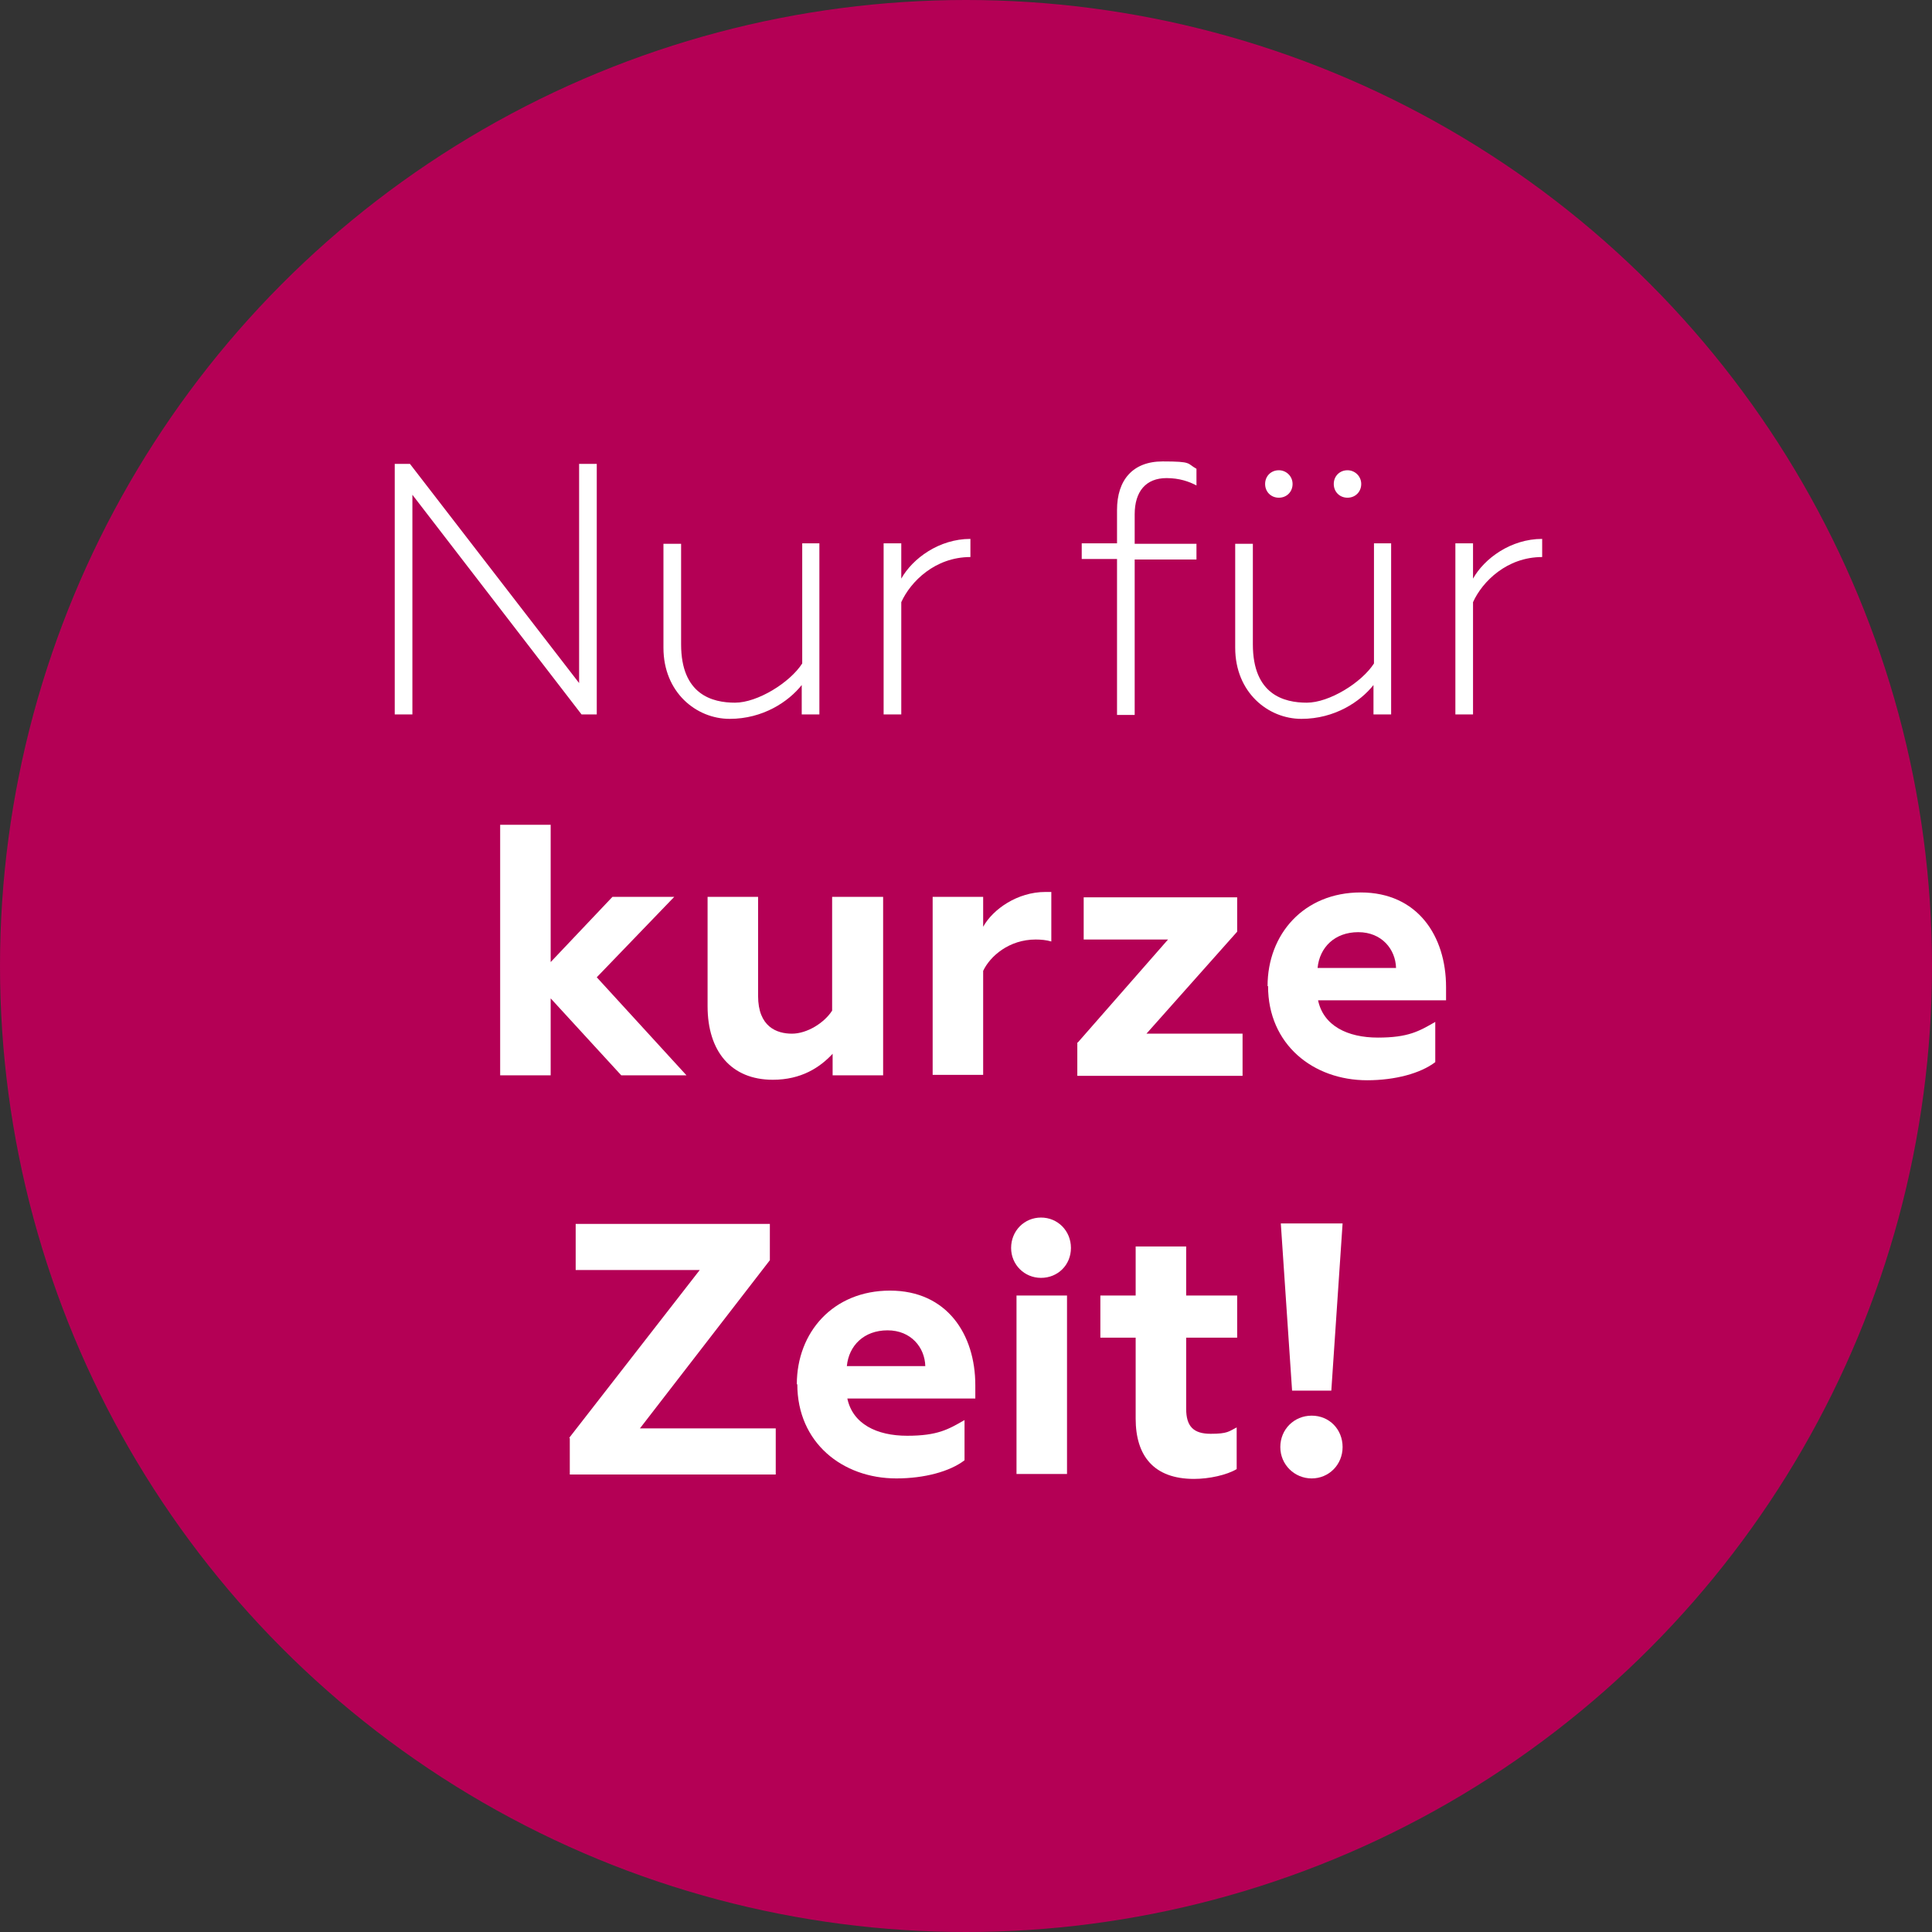
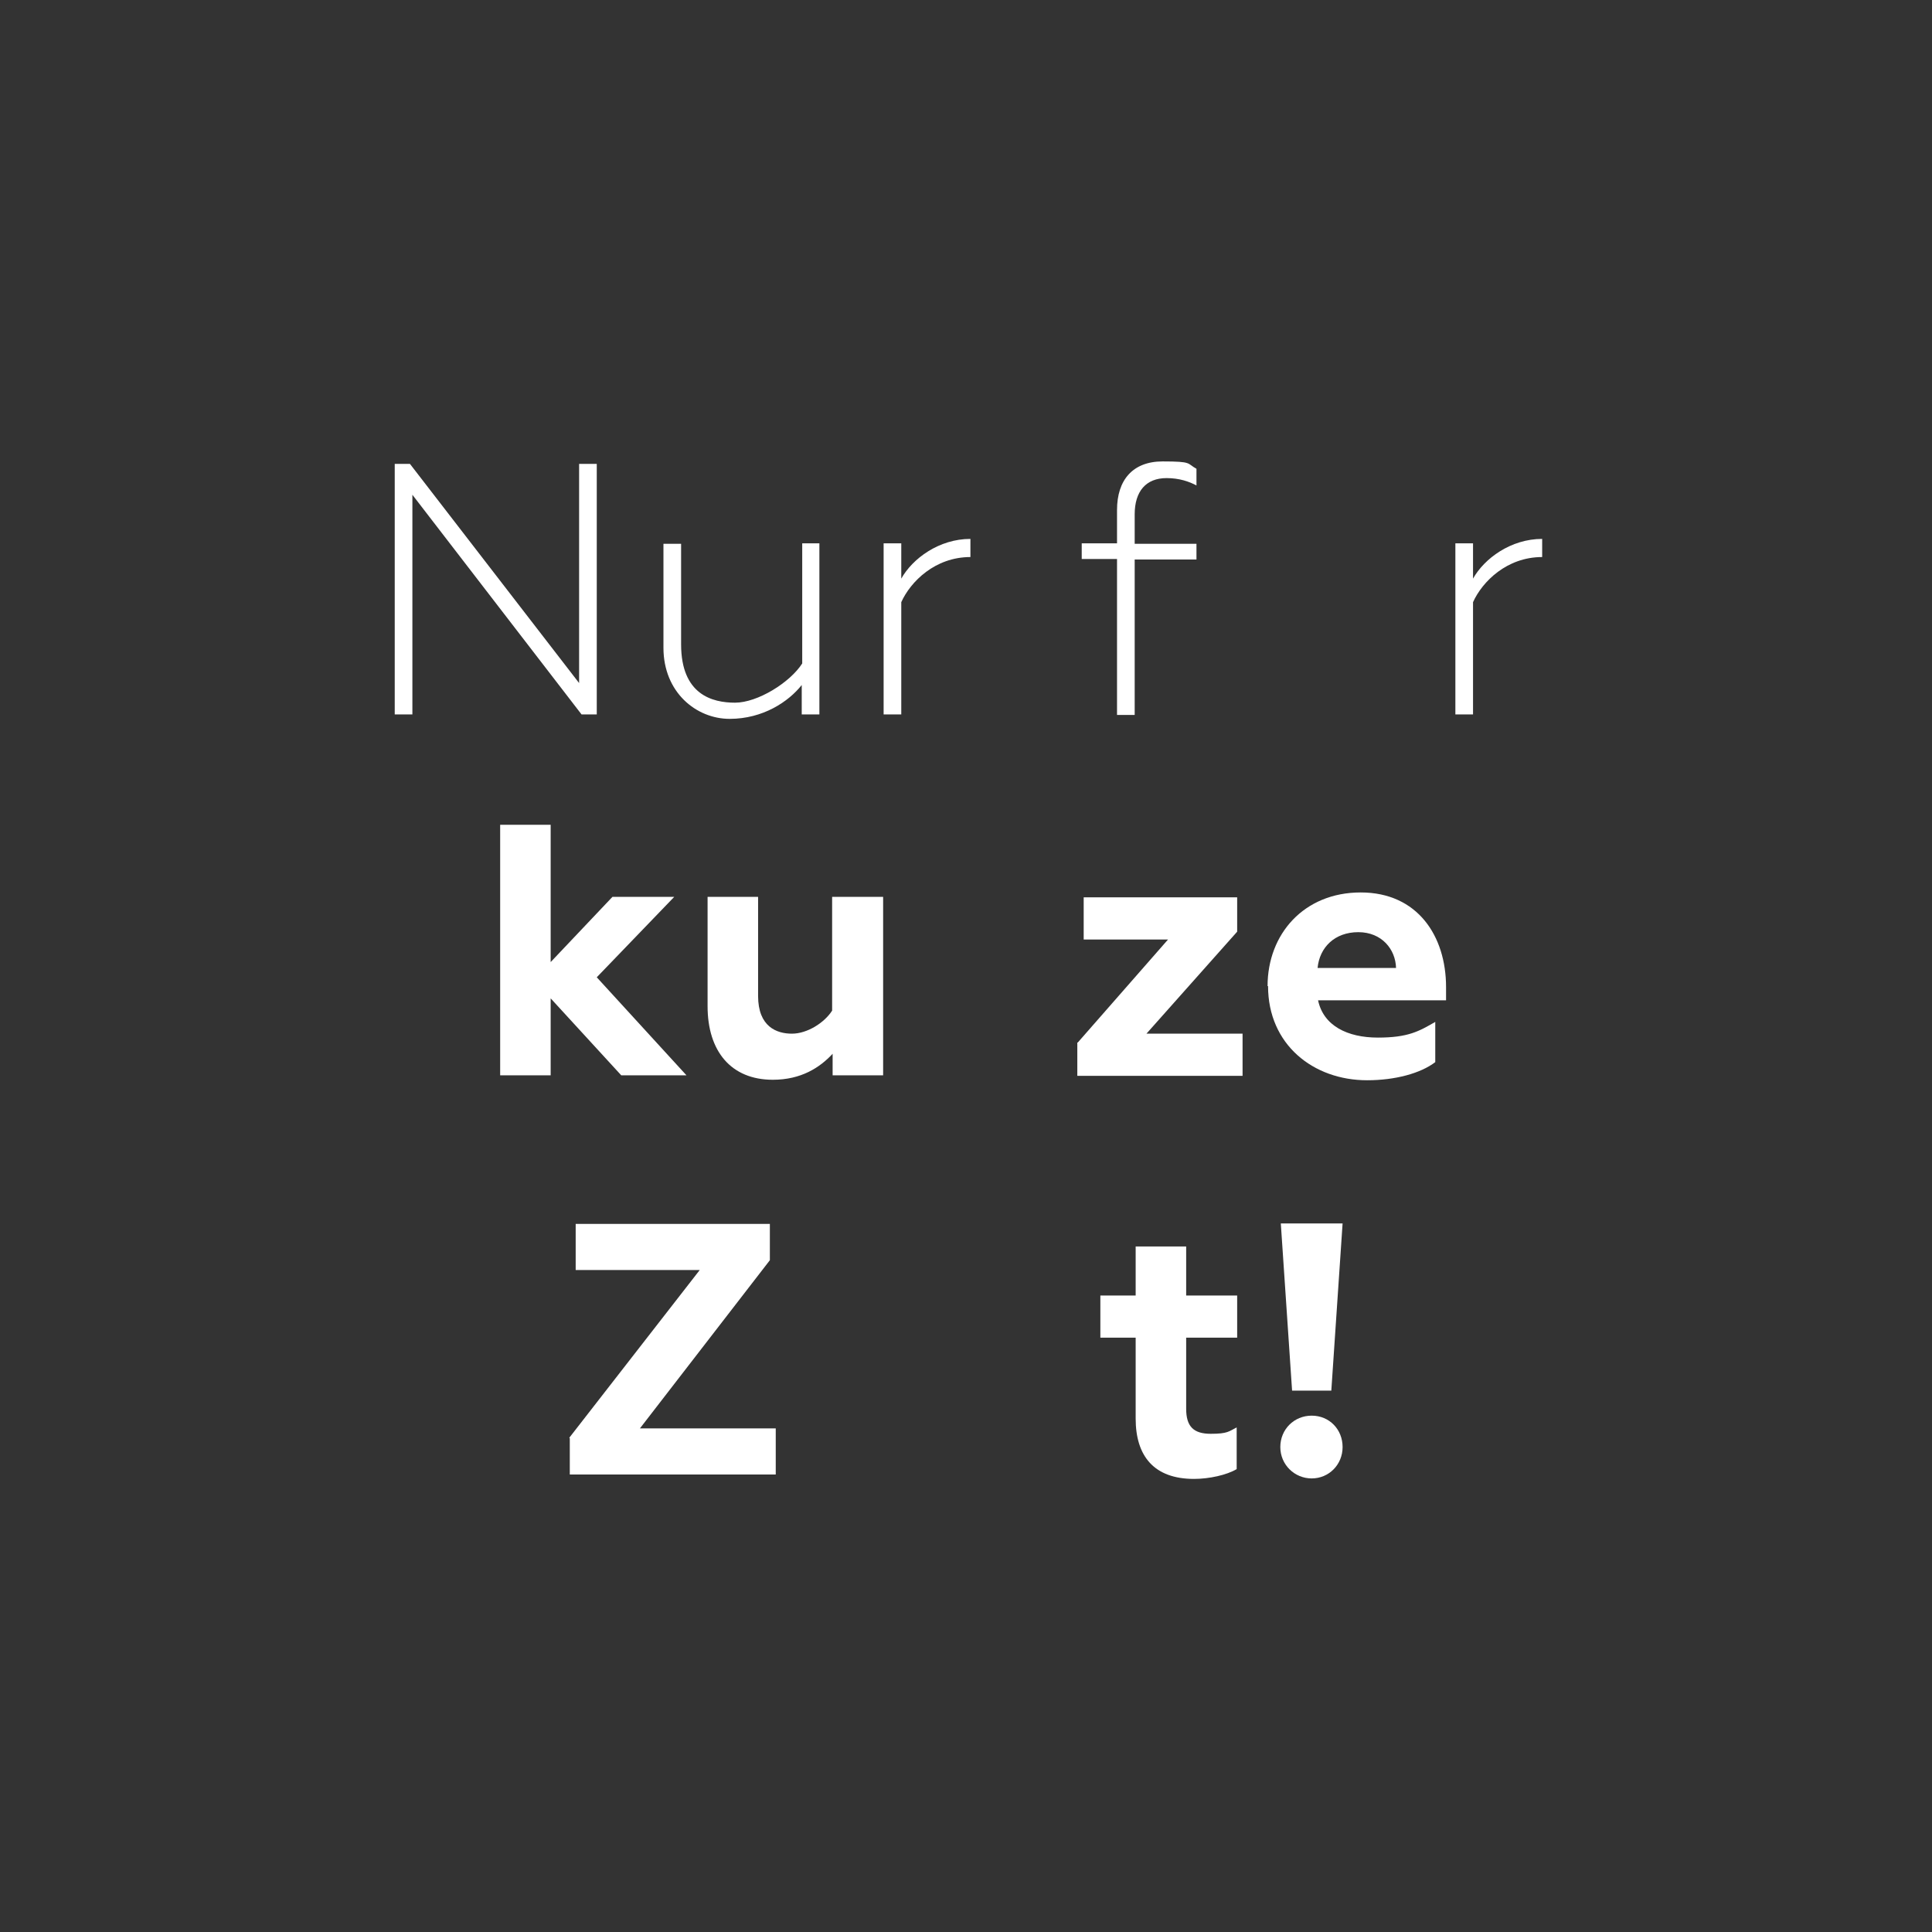
<svg xmlns="http://www.w3.org/2000/svg" version="1.1" viewBox="0 0 394 394">
  <rect x="0" y="0" width="394" height="394" fill="#333333" stroke="none" />
  <defs>
    <style>
      .st0 {
        fill: #fff;
      }

      .st1 {
        isolation: isolate;
      }

      .st2 {
        fill: #b40055;
      }
    </style>
  </defs>
  <g id="Layer_1">
-     <circle class="st2" cx="197" cy="197" r="197" />
-   </g>
+     </g>
  <g id="Layer_2">
    <g class="st1">
      <path class="st0" d="M80.4,94.6h3.2l34.5,44.7v-44.7h3.6v51.1h-3.1l-34.5-44.8v44.8h-3.6v-51.1Z" />
      <path class="st0" d="M167.1,110.8v34.9h-3.6v-6c-2.7,3.4-7.9,6.9-14.7,6.9s-13.5-5.4-13.5-14.5v-21.2h3.6v20.5c0,10.3,6.4,11.9,11,11.9s11.2-4.1,13.7-8v-24.5h3.6Z" />
      <path class="st0" d="M180.2,110.8h3.6v7.2c2.3-4.1,7.7-8.1,14.1-8.1v3.7c-7.2,0-12.2,5-14.1,9.2v22.9h-3.6v-34.9Z" />
      <path class="st0" d="M227.8,145.7v-31.7h-7.2v-3.2h7.2v-6.8c0-6.1,3.2-9.9,9.3-9.9s4.9.4,6.9,1.5v3.4c-1.5-.8-3.5-1.5-6.1-1.5-4.2,0-6.5,2.7-6.5,7.4v6h12.6v3.2h-12.6v31.7h-3.6Z" />
-       <path class="st0" d="M283.7,110.8v34.9h-3.6v-6c-2.7,3.4-7.9,6.9-14.7,6.9s-13.5-5.4-13.5-14.5v-21.2h3.6v20.5c0,10.3,6.4,11.9,11,11.9s11.2-4.1,13.7-8v-24.5h3.6ZM260.8,95.9c1.5,0,2.8,1.2,2.8,2.8s-1.2,2.8-2.8,2.8-2.8-1.2-2.8-2.8,1.2-2.8,2.8-2.8ZM274.8,95.9c1.5,0,2.8,1.2,2.8,2.8s-1.2,2.8-2.8,2.8-2.8-1.2-2.8-2.8,1.2-2.8,2.8-2.8Z" />
      <path class="st0" d="M296.8,110.8h3.6v7.2c2.3-4.1,7.7-8.1,14.1-8.1v3.7c-7.2,0-12.2,5-14.1,9.2v22.9h-3.6v-34.9Z" />
    </g>
    <g class="st1">
      <path class="st0" d="M102,168.2h10.3v28l12.6-13.3h12.6l-15.8,16.4,18.3,20h-13.3l-14.4-15.7v15.7h-10.3v-51.1Z" />
      <path class="st0" d="M180.1,182.9v36.4h-10.3v-4.4c-2.6,2.8-6.4,5.3-12.2,5.3-8.5,0-13.3-5.8-13.3-15v-22.3h10.3v20.2c0,6.3,3.8,7.7,6.9,7.7s6.6-2.2,8.2-4.7v-23.2h10.3Z" />
-       <path class="st0" d="M190.2,182.9h10.3v6.1c2-3.6,7-7.1,12.7-7.1s.7,0,1.2,0v10.1c-1-.3-2.1-.4-3.2-.4-5.4,0-9.3,3.4-10.7,6.4v21.2h-10.3v-36.4Z" />
      <path class="st0" d="M219.8,212.6l18.4-21h-17.2v-8.6h31.3v7l-18.5,20.8h19.6v8.6h-33.7v-6.8Z" />
      <path class="st0" d="M258.5,201.1c0-10.6,7.4-19.1,19-19.1s17.4,8.9,17.4,19.3v2.7h-26.1c1.1,5.2,6,7.6,12.2,7.6s8.4-1.3,11.7-3.2v8.2c-3,2.3-8.2,3.7-13.9,3.7-11,0-20.2-7.3-20.2-19.2ZM284.7,197.4c-.1-3.8-2.9-7.3-7.7-7.3s-7.9,3.1-8.3,7.3h16Z" />
    </g>
    <g class="st1">
      <path class="st0" d="M116.1,293.2l26.6-34.2h-25.3v-9.4h39.6v7.4l-26.5,34.3h27.7v9.4h-42v-7.4Z" />
-       <path class="st0" d="M162.5,282.3c0-10.6,7.4-19.1,19-19.1s17.4,8.9,17.4,19.3v2.7h-26.1c1.1,5.2,6,7.6,12.2,7.6s8.4-1.3,11.7-3.2v8.2c-3,2.3-8.2,3.7-13.9,3.7-11,0-20.2-7.3-20.2-19.2ZM188.7,278.6c-.1-3.8-2.9-7.3-7.7-7.3s-7.9,3.1-8.3,7.3h16Z" />
-       <path class="st0" d="M206.2,254.5c0-3.5,2.7-6.2,6.1-6.2s6.1,2.7,6.1,6.2-2.7,6.1-6.1,6.1-6.1-2.7-6.1-6.1ZM207.3,264.2h10.3v36.4h-10.3v-36.4Z" />
      <path class="st0" d="M231.6,272.8h-7.2v-8.6h7.2v-10h10.3v10h10.4v8.6h-10.4v14.5c0,3.6,1.5,5.1,5,5.1s3.7-.5,5.3-1.3v8.5c-2,1.2-5.6,2-8.7,2-8.2,0-11.9-4.7-11.9-12.3v-16.5Z" />
      <path class="st0" d="M261.1,295.1c0-3.6,2.8-6.4,6.4-6.4s6.3,2.8,6.3,6.4-2.8,6.4-6.3,6.4-6.4-2.8-6.4-6.4ZM261.2,249.5h12.6l-2.3,34.1h-8l-2.3-34.1Z" />
    </g>
  </g>
</svg>